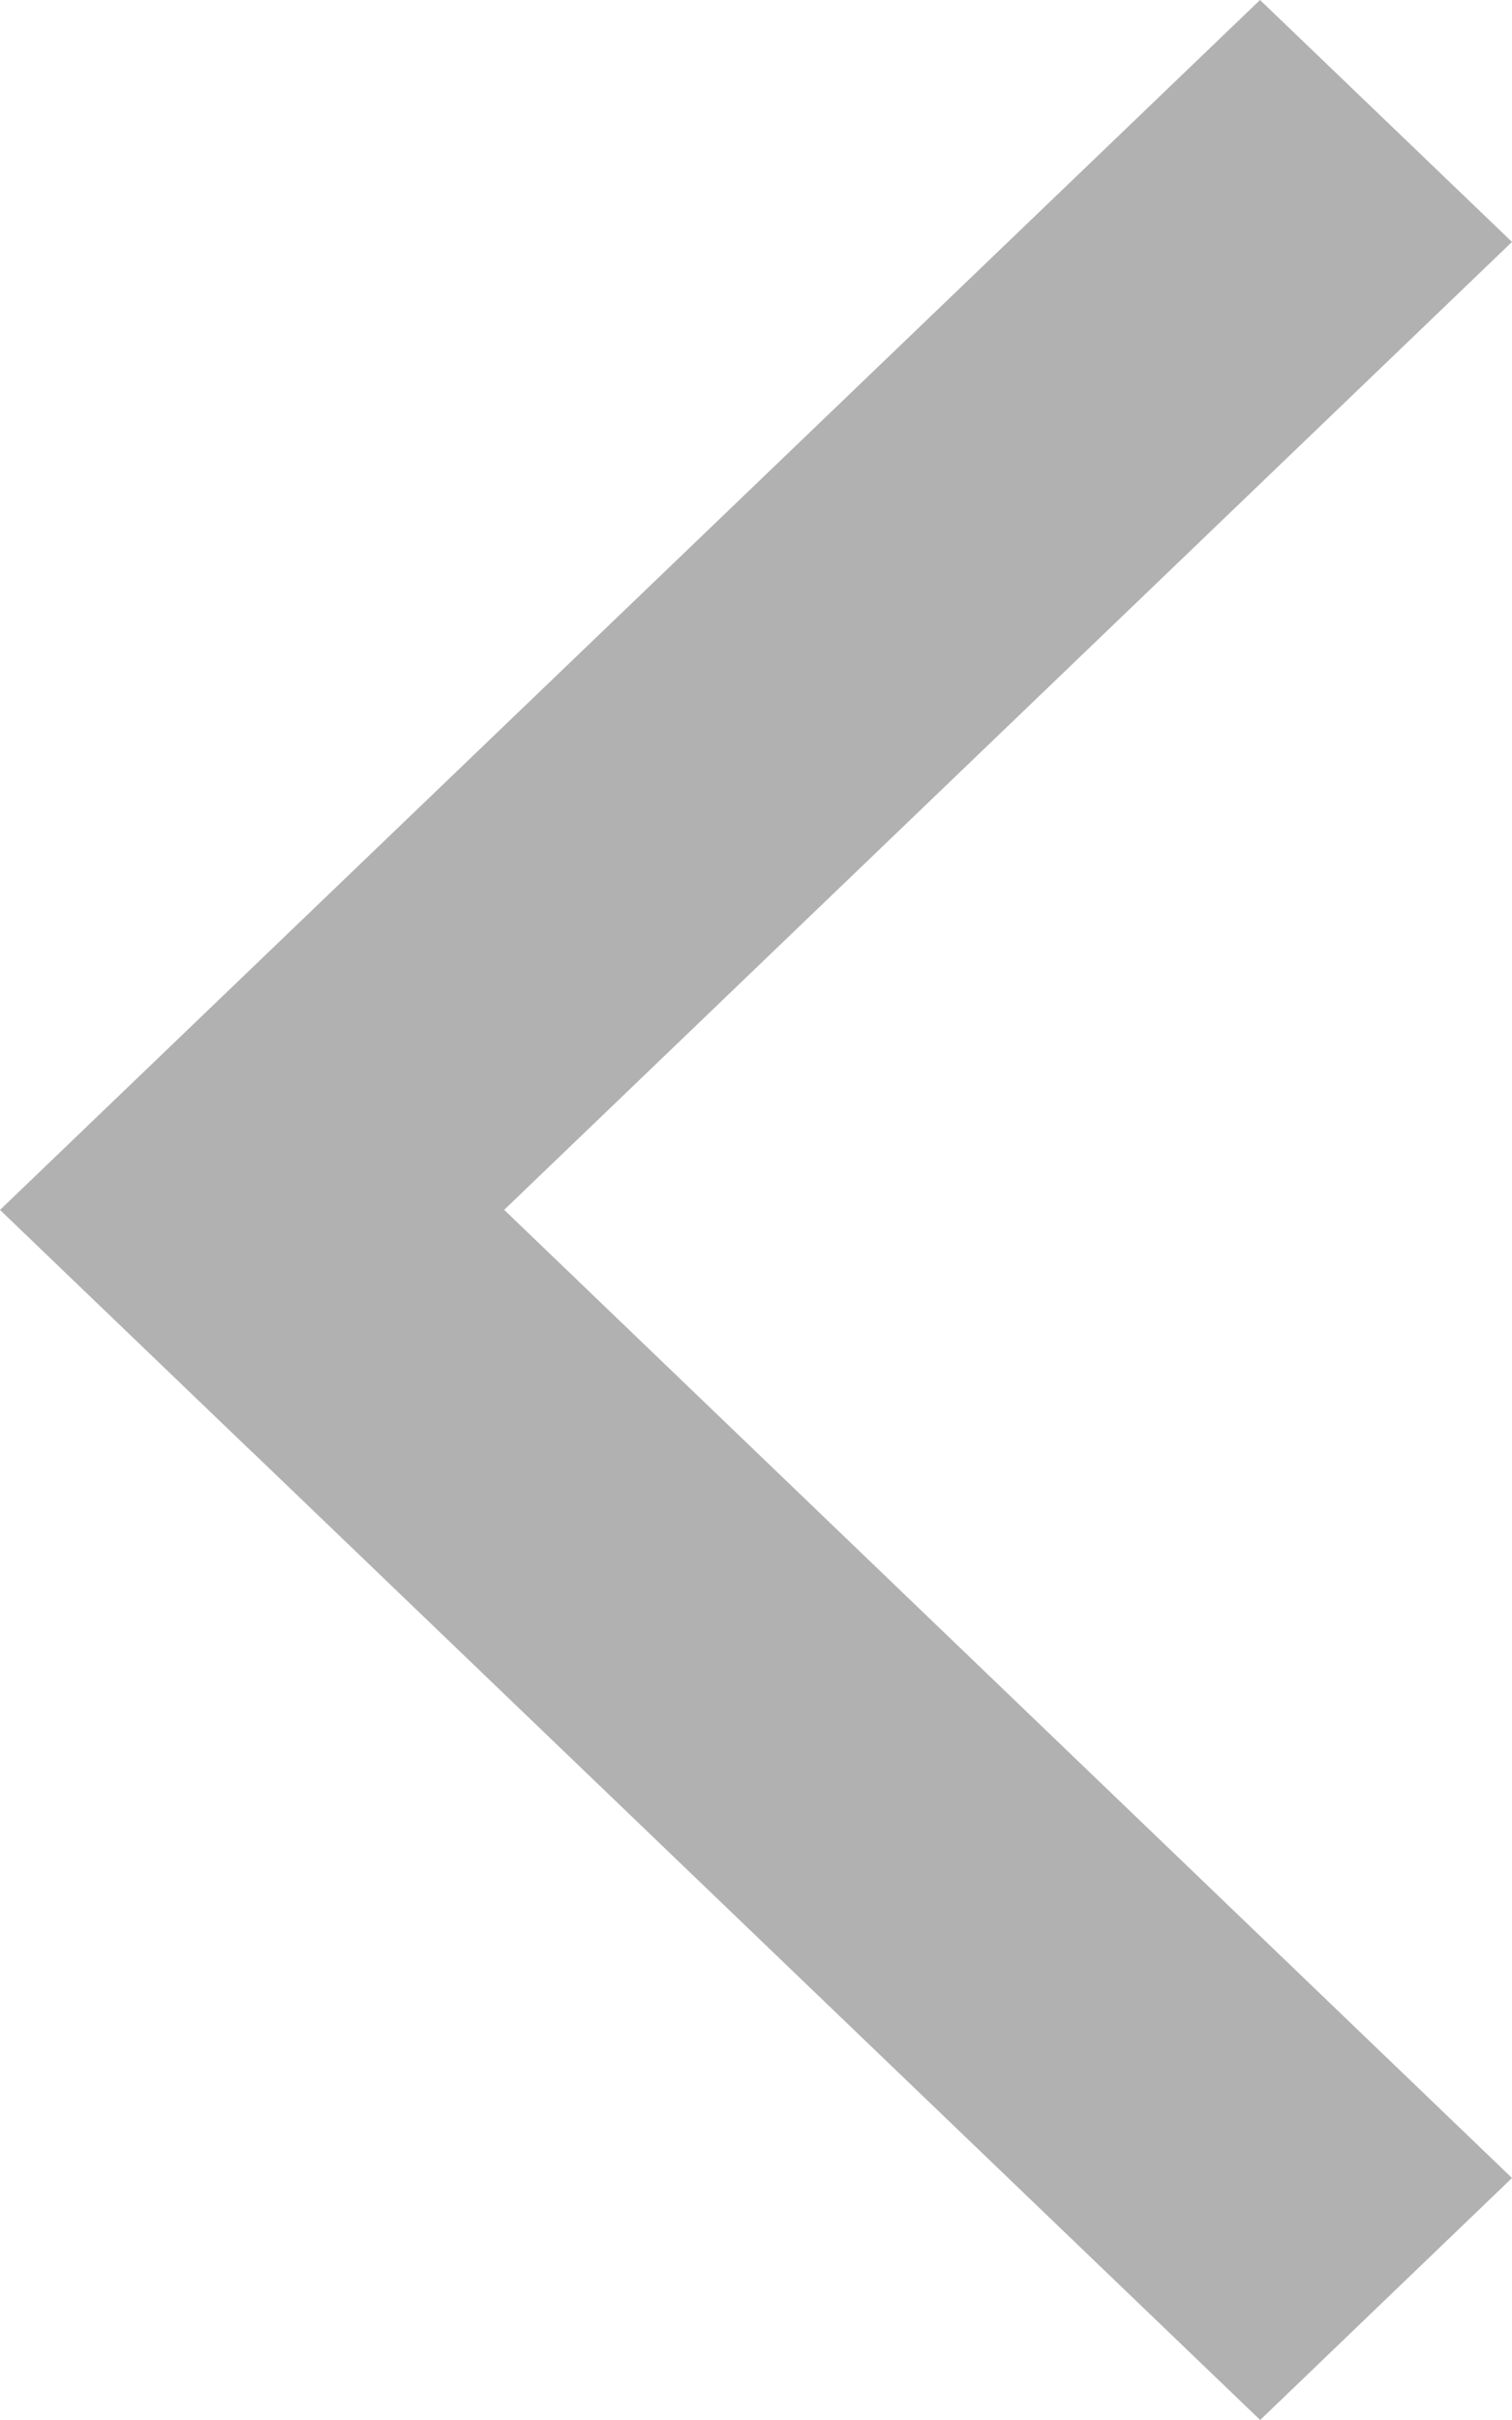
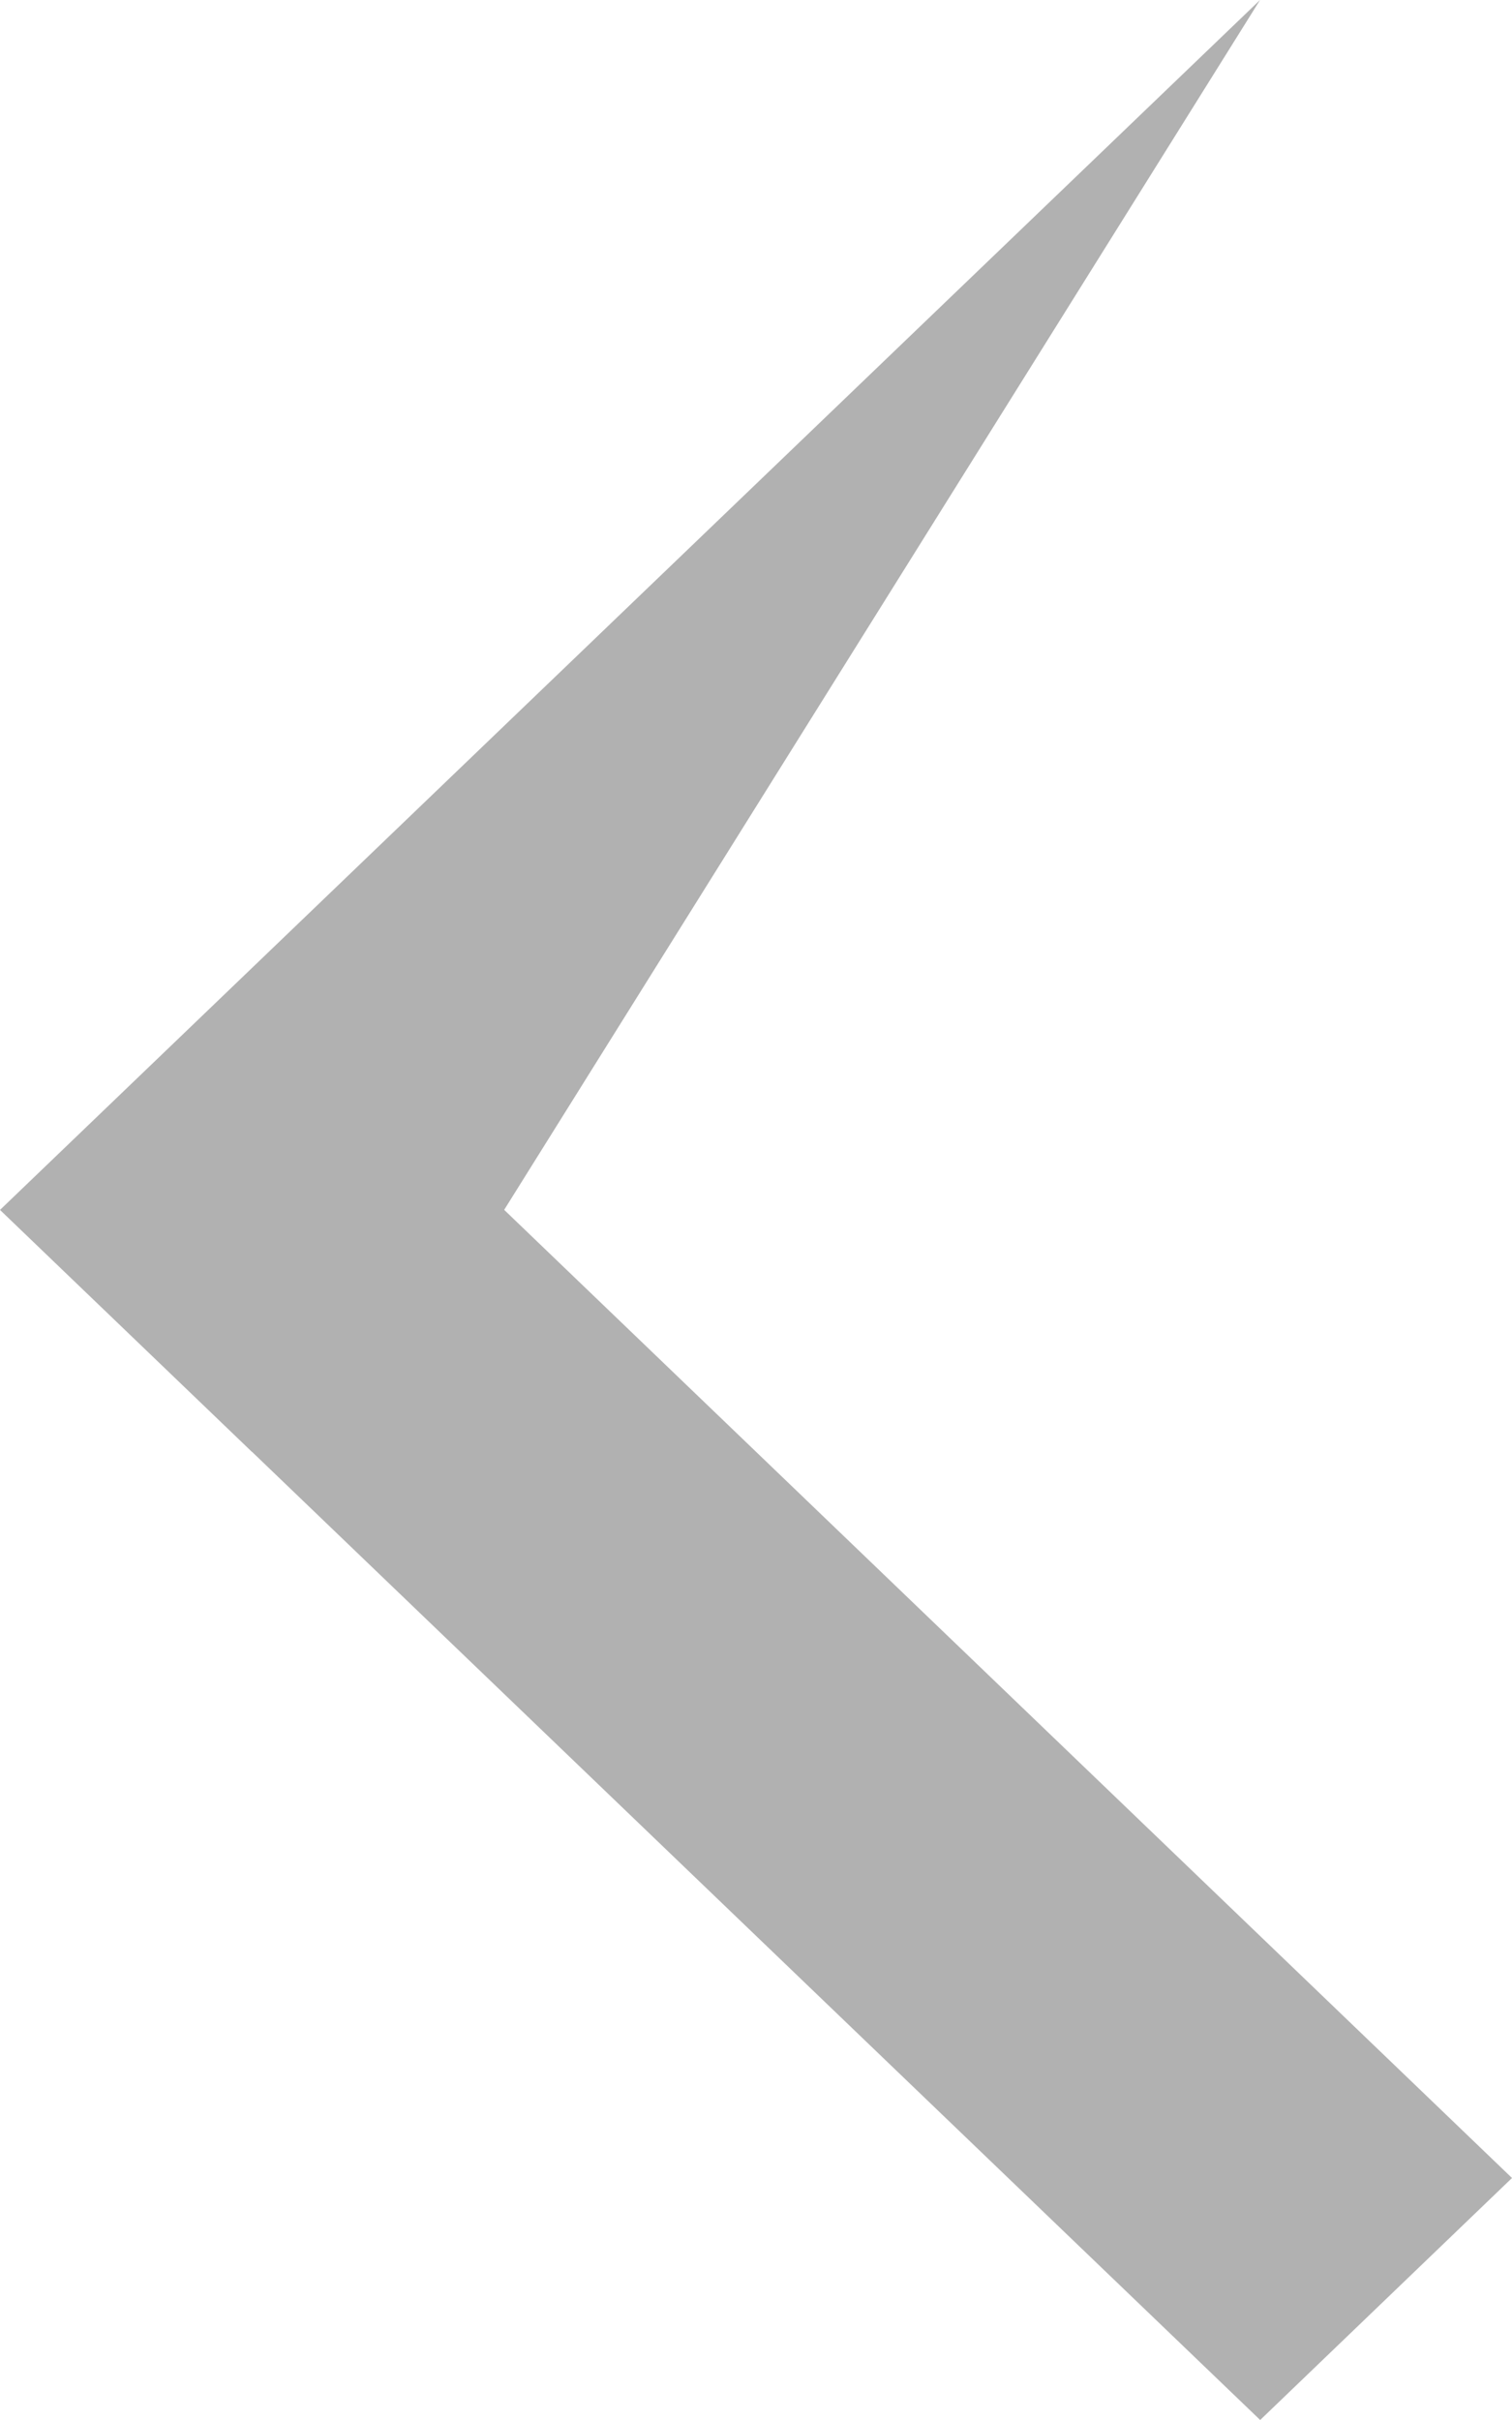
<svg xmlns="http://www.w3.org/2000/svg" width="20" height="32" viewBox="0 0 20 32" fill="none">
-   <path fill-rule="evenodd" clip-rule="evenodd" d="M16.669 32L3.334 19.198L3.333 19.199L6.99352e-07 15.999L16.667 1.45684e-07L20 3.199L6.669 15.998L20 28.8L16.669 32Z" fill="#B1B1B1" />
+   <path fill-rule="evenodd" clip-rule="evenodd" d="M16.669 32L3.334 19.198L3.333 19.199L6.99352e-07 15.999L16.667 1.45684e-07L6.669 15.998L20 28.8L16.669 32Z" fill="#B1B1B1" />
</svg>